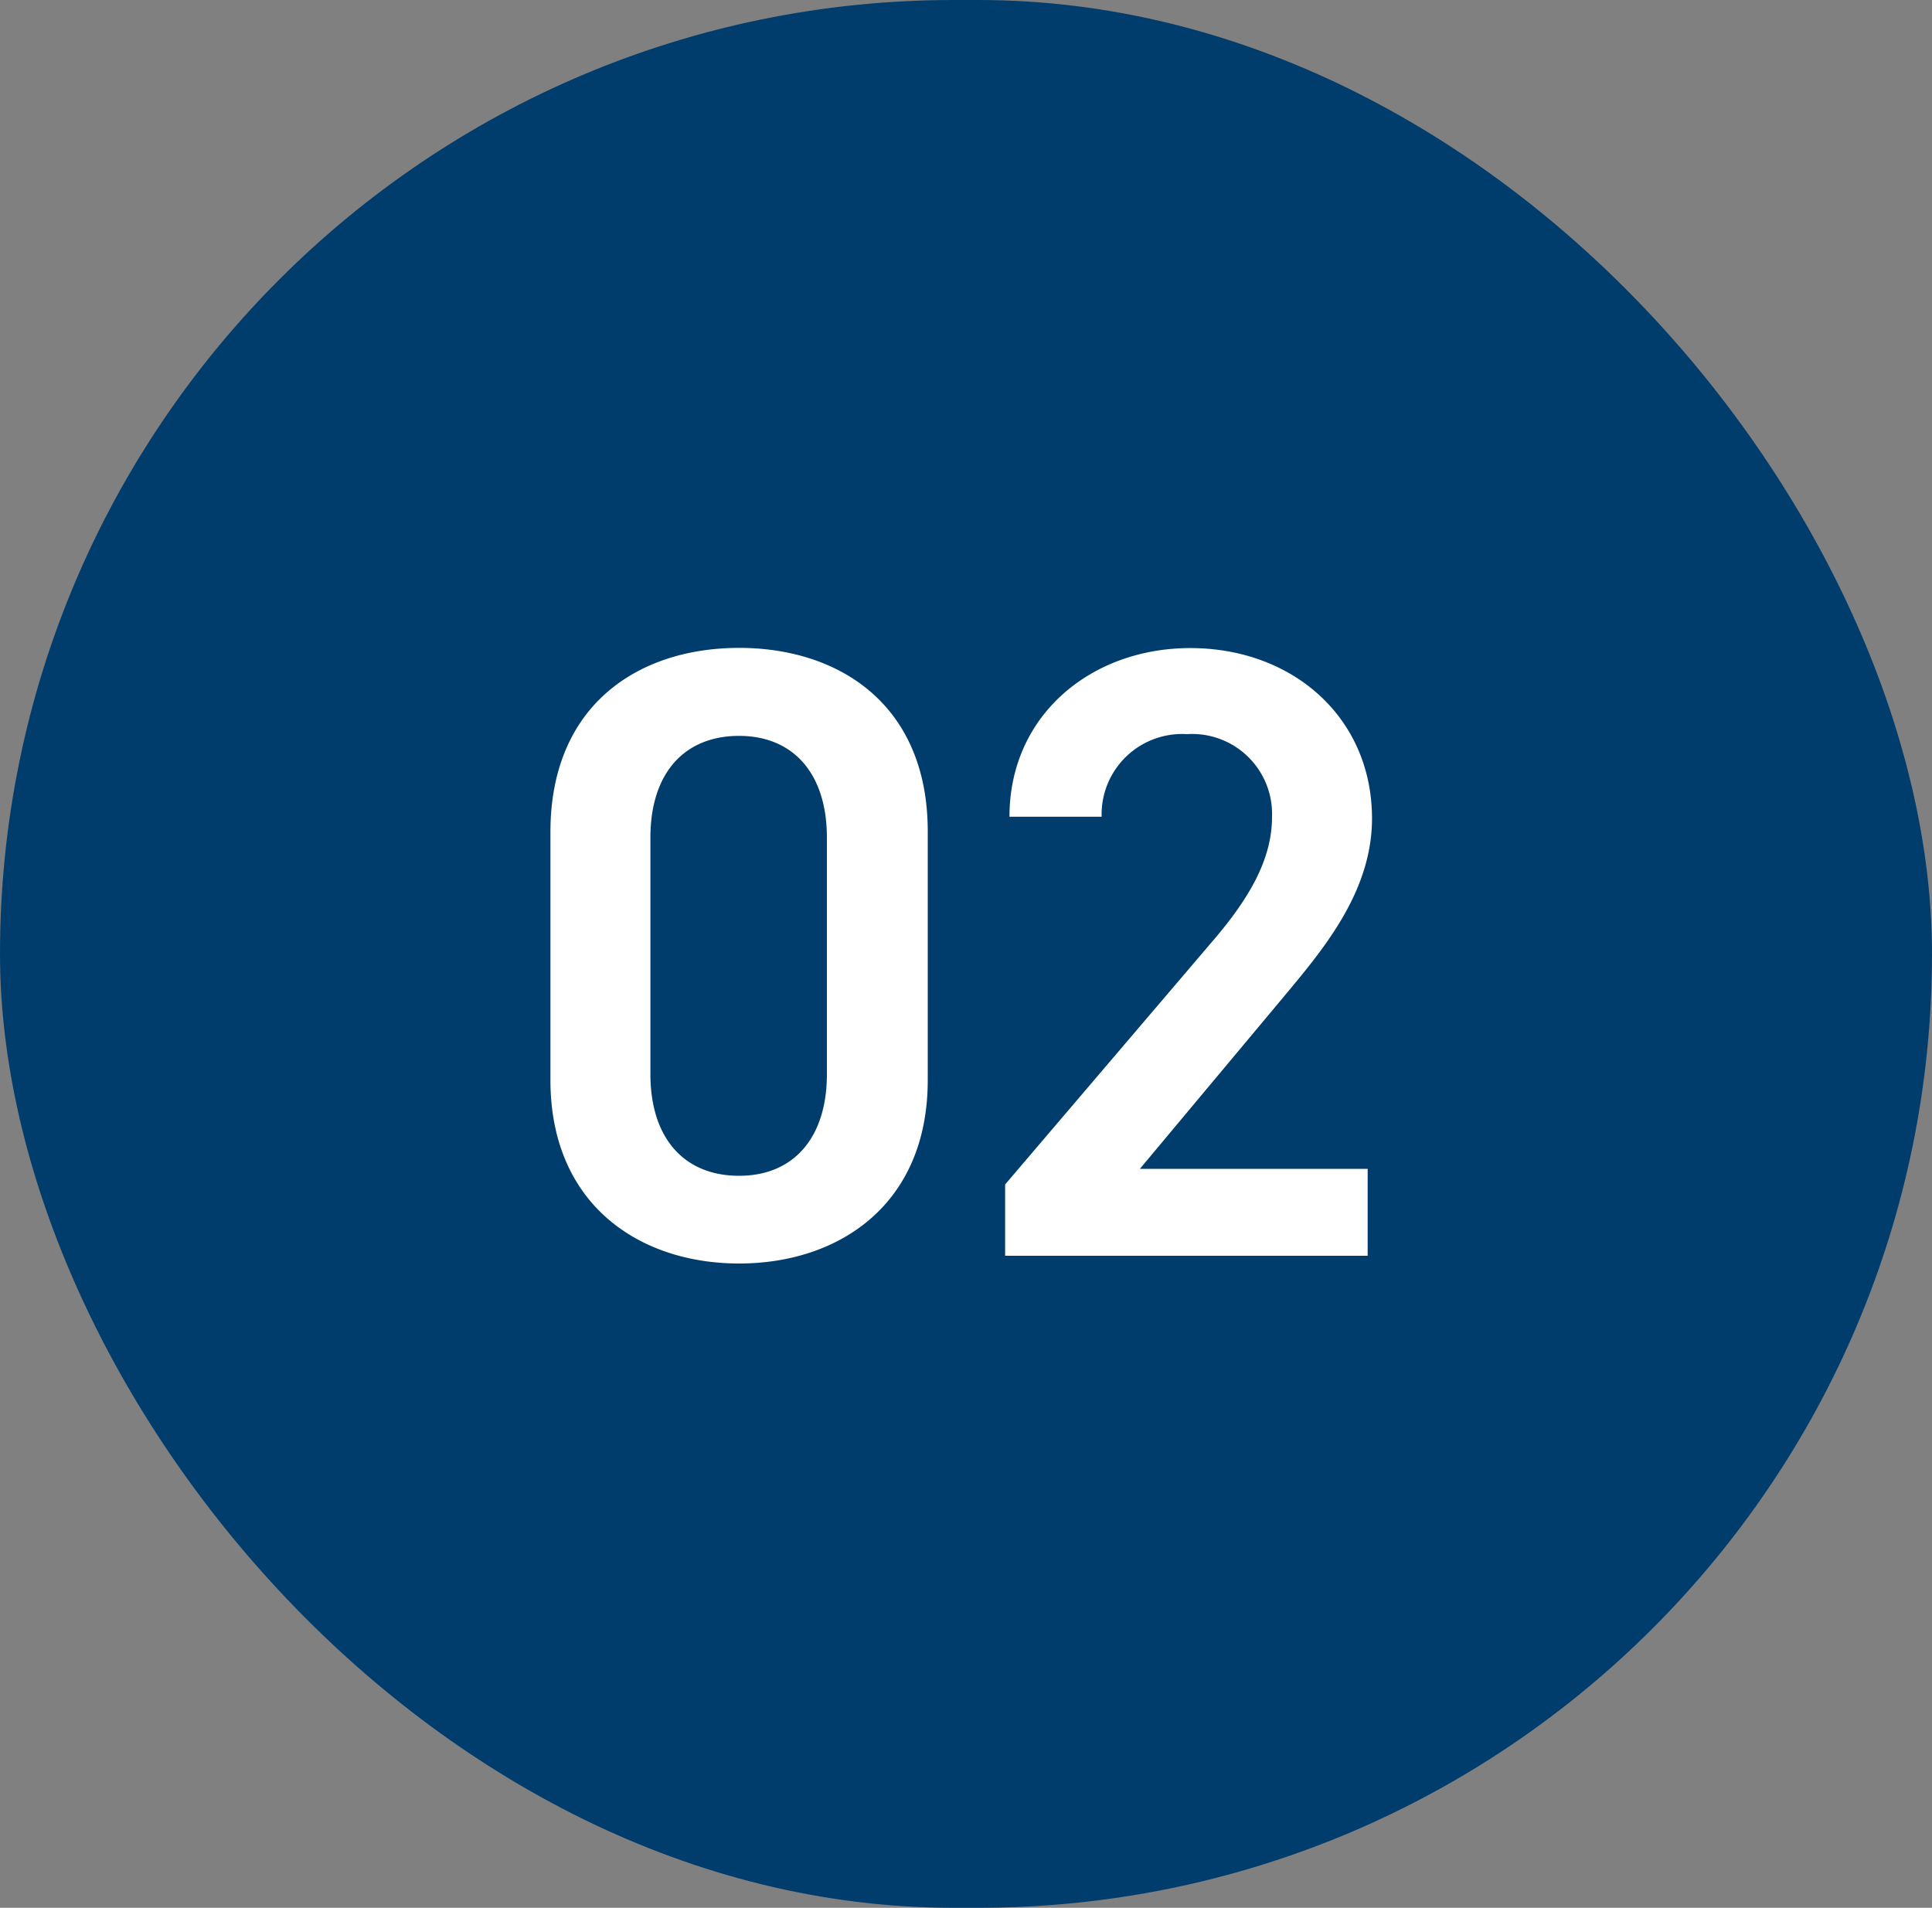
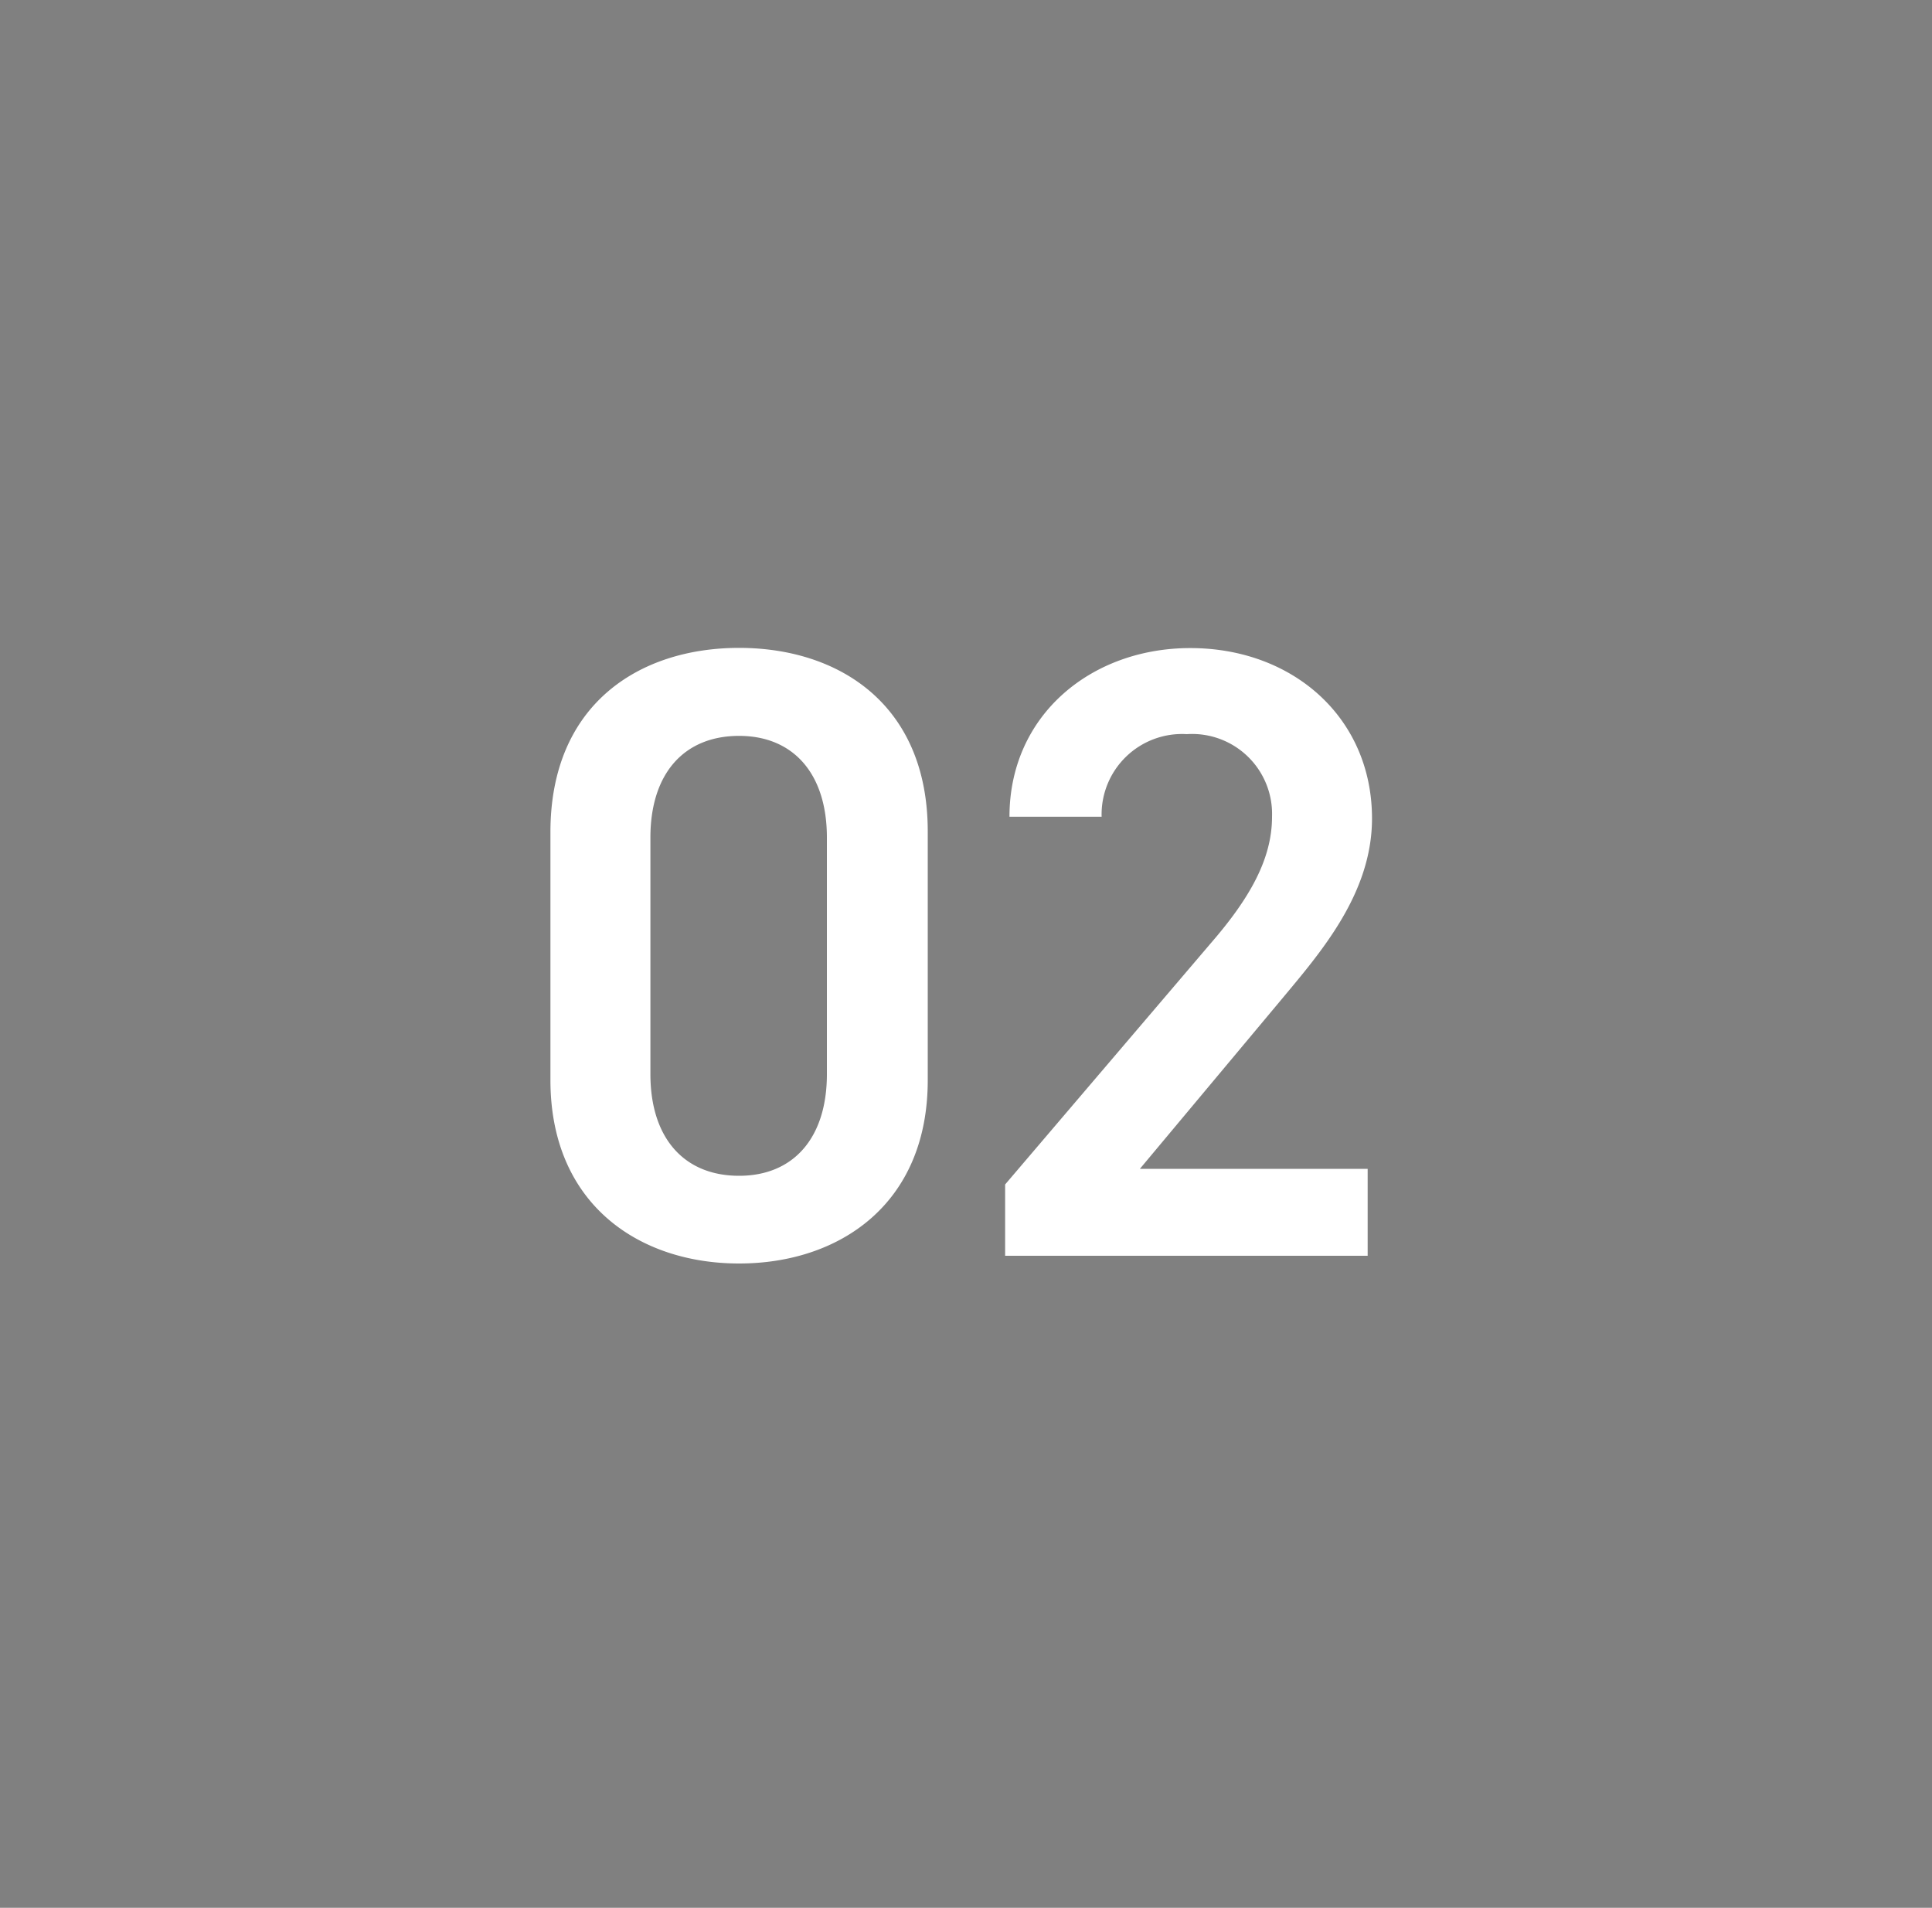
<svg xmlns="http://www.w3.org/2000/svg" width="80" height="79" viewBox="0 0 80 79">
  <rect x="0" y="0" width="80" height="79" fill="#808080" stroke="none" />
  <defs>
    <clipPath id="clip-path">
      <rect id="長方形_334" data-name="長方形 334" width="36" height="36" transform="translate(1985 -8924)" fill="#fff" />
    </clipPath>
  </defs>
  <g id="グループ_426" data-name="グループ 426" transform="translate(-2037 8809)">
-     <rect id="長方形_337" data-name="長方形 337" width="80" height="79" rx="39.5" transform="translate(2037 -8809)" fill="#003d6d" />
    <g id="マスクグループ_57" data-name="マスクグループ 57" transform="translate(74 137)" clip-path="url(#clip-path)">
      <path id="パス_396" data-name="パス 396" d="M-1.584-7.272v-10.3c0-5.256-3.672-7.6-7.812-7.6s-7.812,2.34-7.812,7.632v10.26c0,5.148,3.672,7.6,7.812,7.6S-1.584-2.124-1.584-7.272ZM-5.76-17.316v9.792c0,2.664-1.4,4.212-3.636,4.212-2.268,0-3.672-1.548-3.672-4.212v-9.792c0-2.664,1.4-4.212,3.672-4.212C-7.164-21.528-5.76-19.98-5.76-17.316ZM16.632-3.6H7.2l5.868-7.02c1.584-1.908,3.744-4.356,3.744-7.488,0-4.176-3.276-7.056-7.524-7.056-4.1,0-7.488,2.772-7.488,6.984H5.616A3.332,3.332,0,0,1,9.144-21.6a3.311,3.311,0,0,1,3.528,3.42c0,1.728-.9,3.348-2.52,5.22L1.62-2.952V0H16.632Z" transform="translate(2003 -8894)" fill="#fff" />
    </g>
  </g>
</svg>